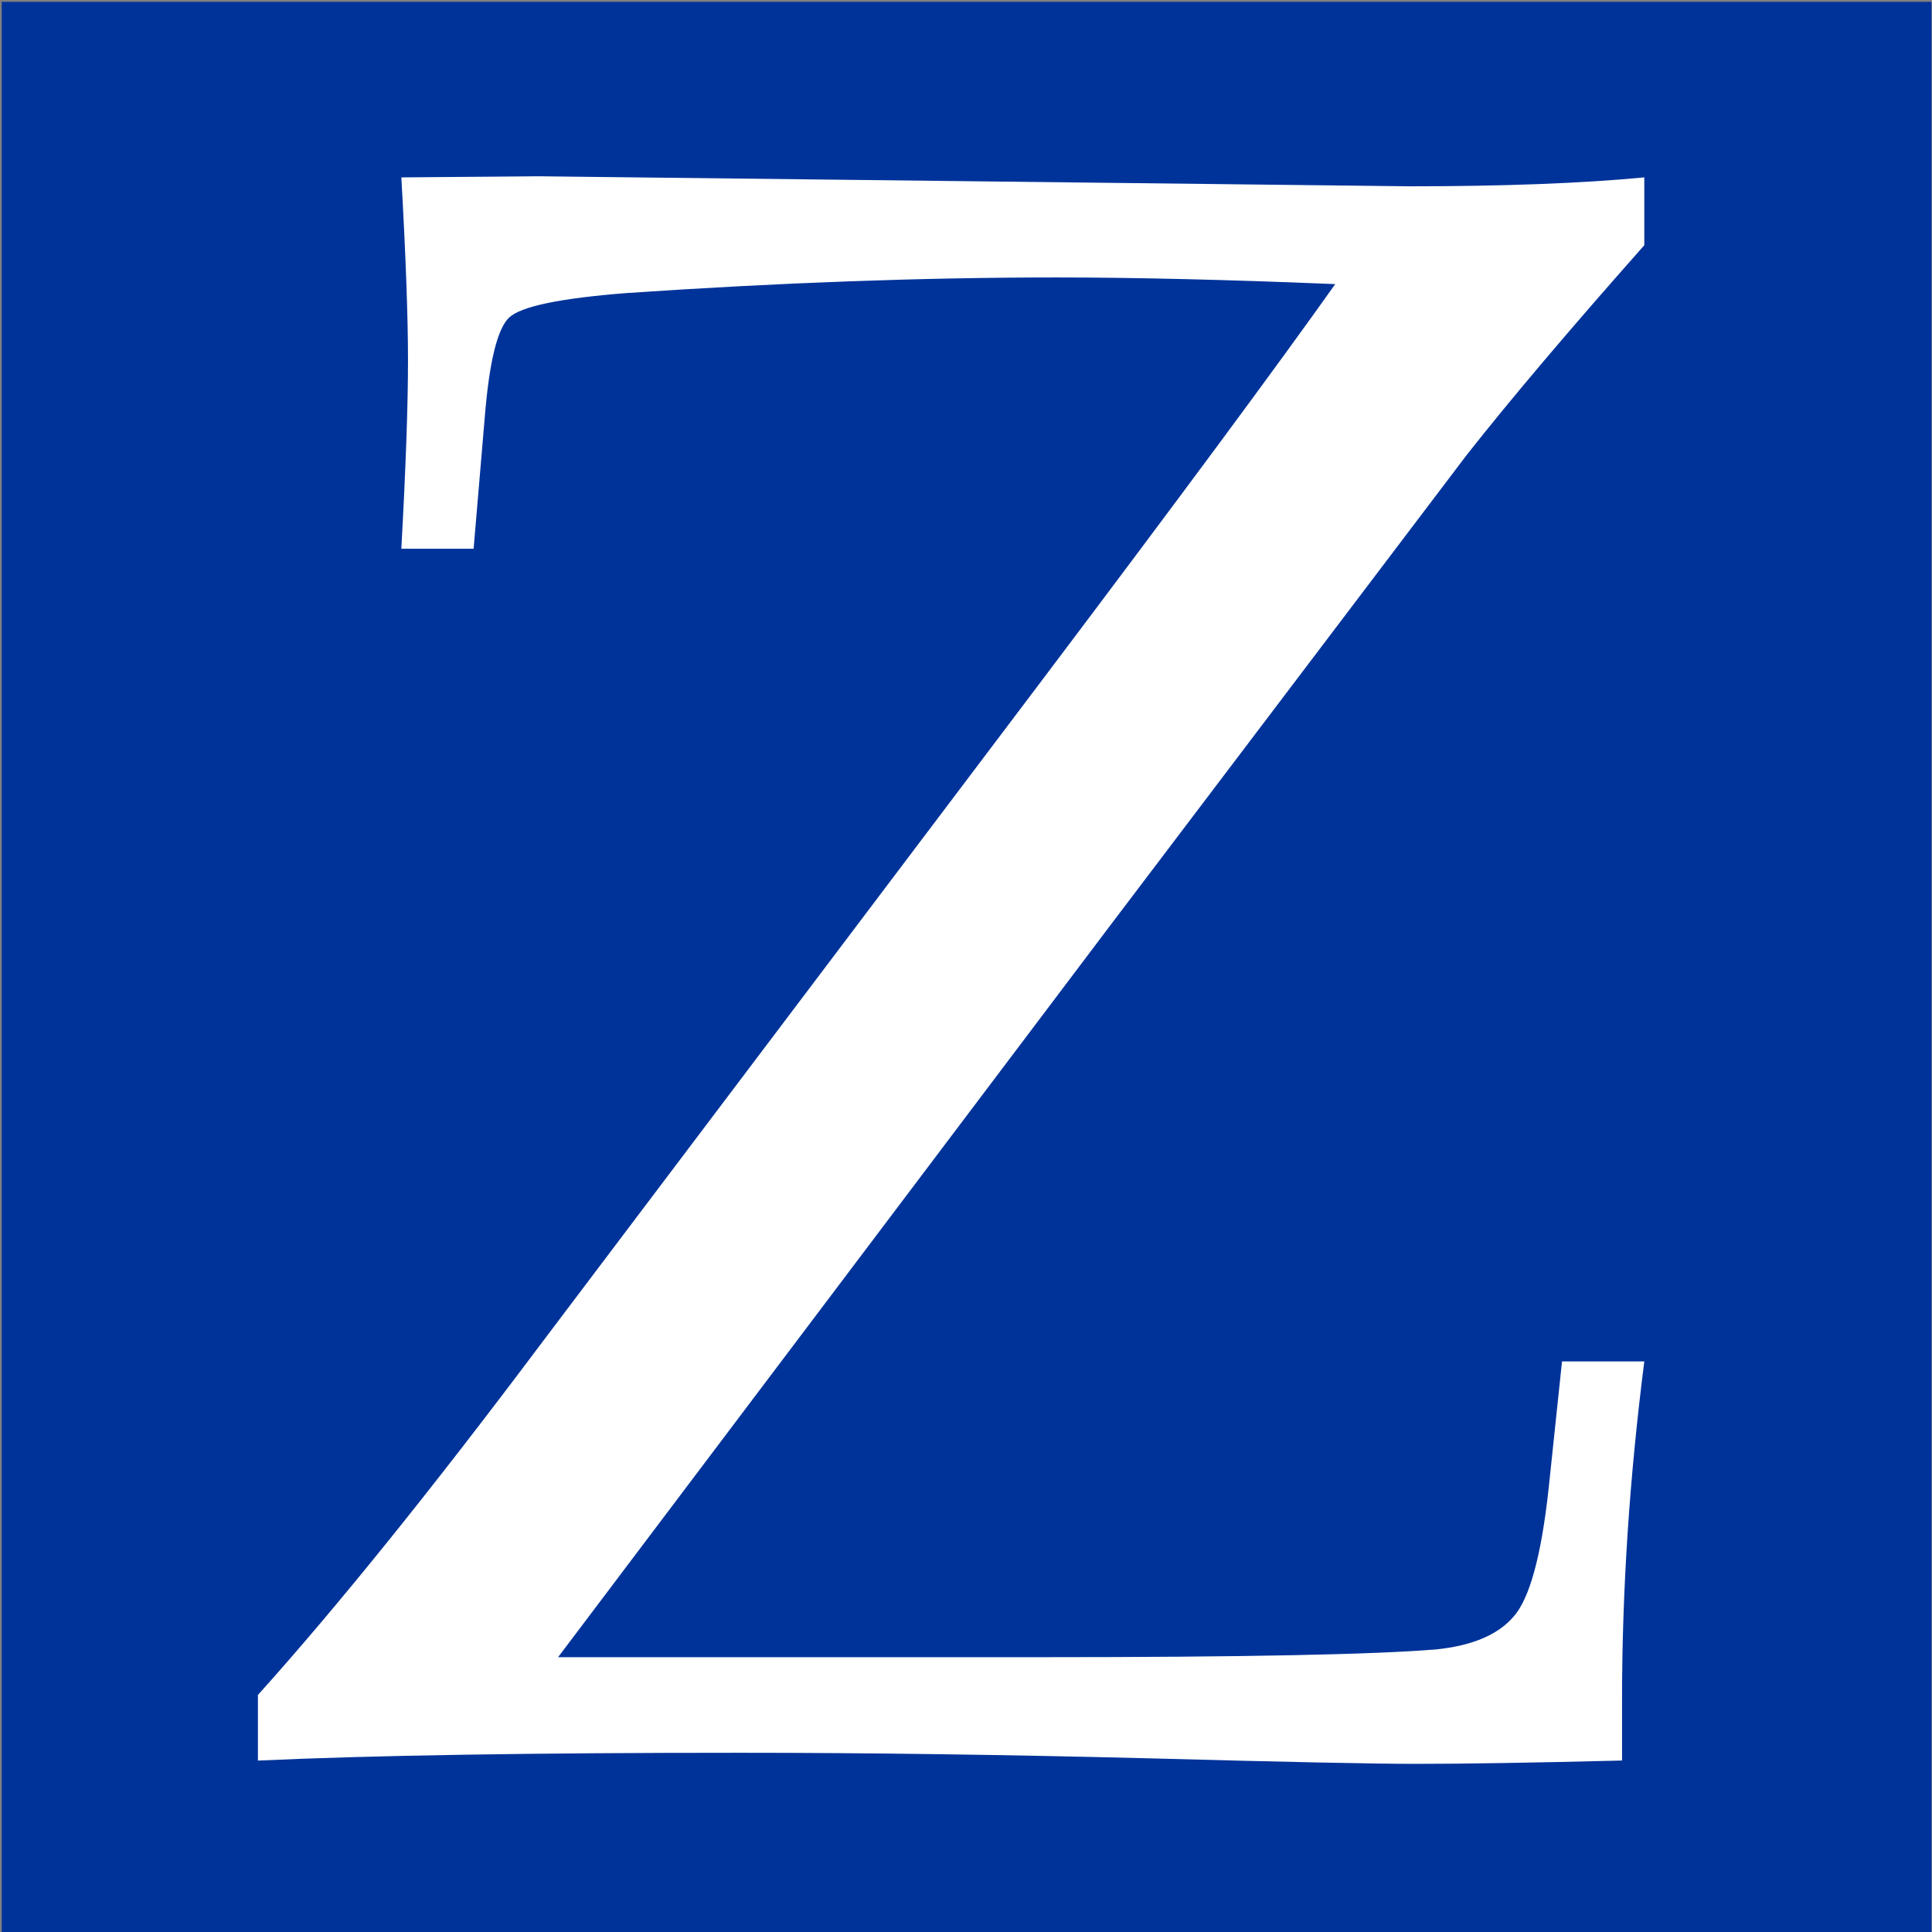
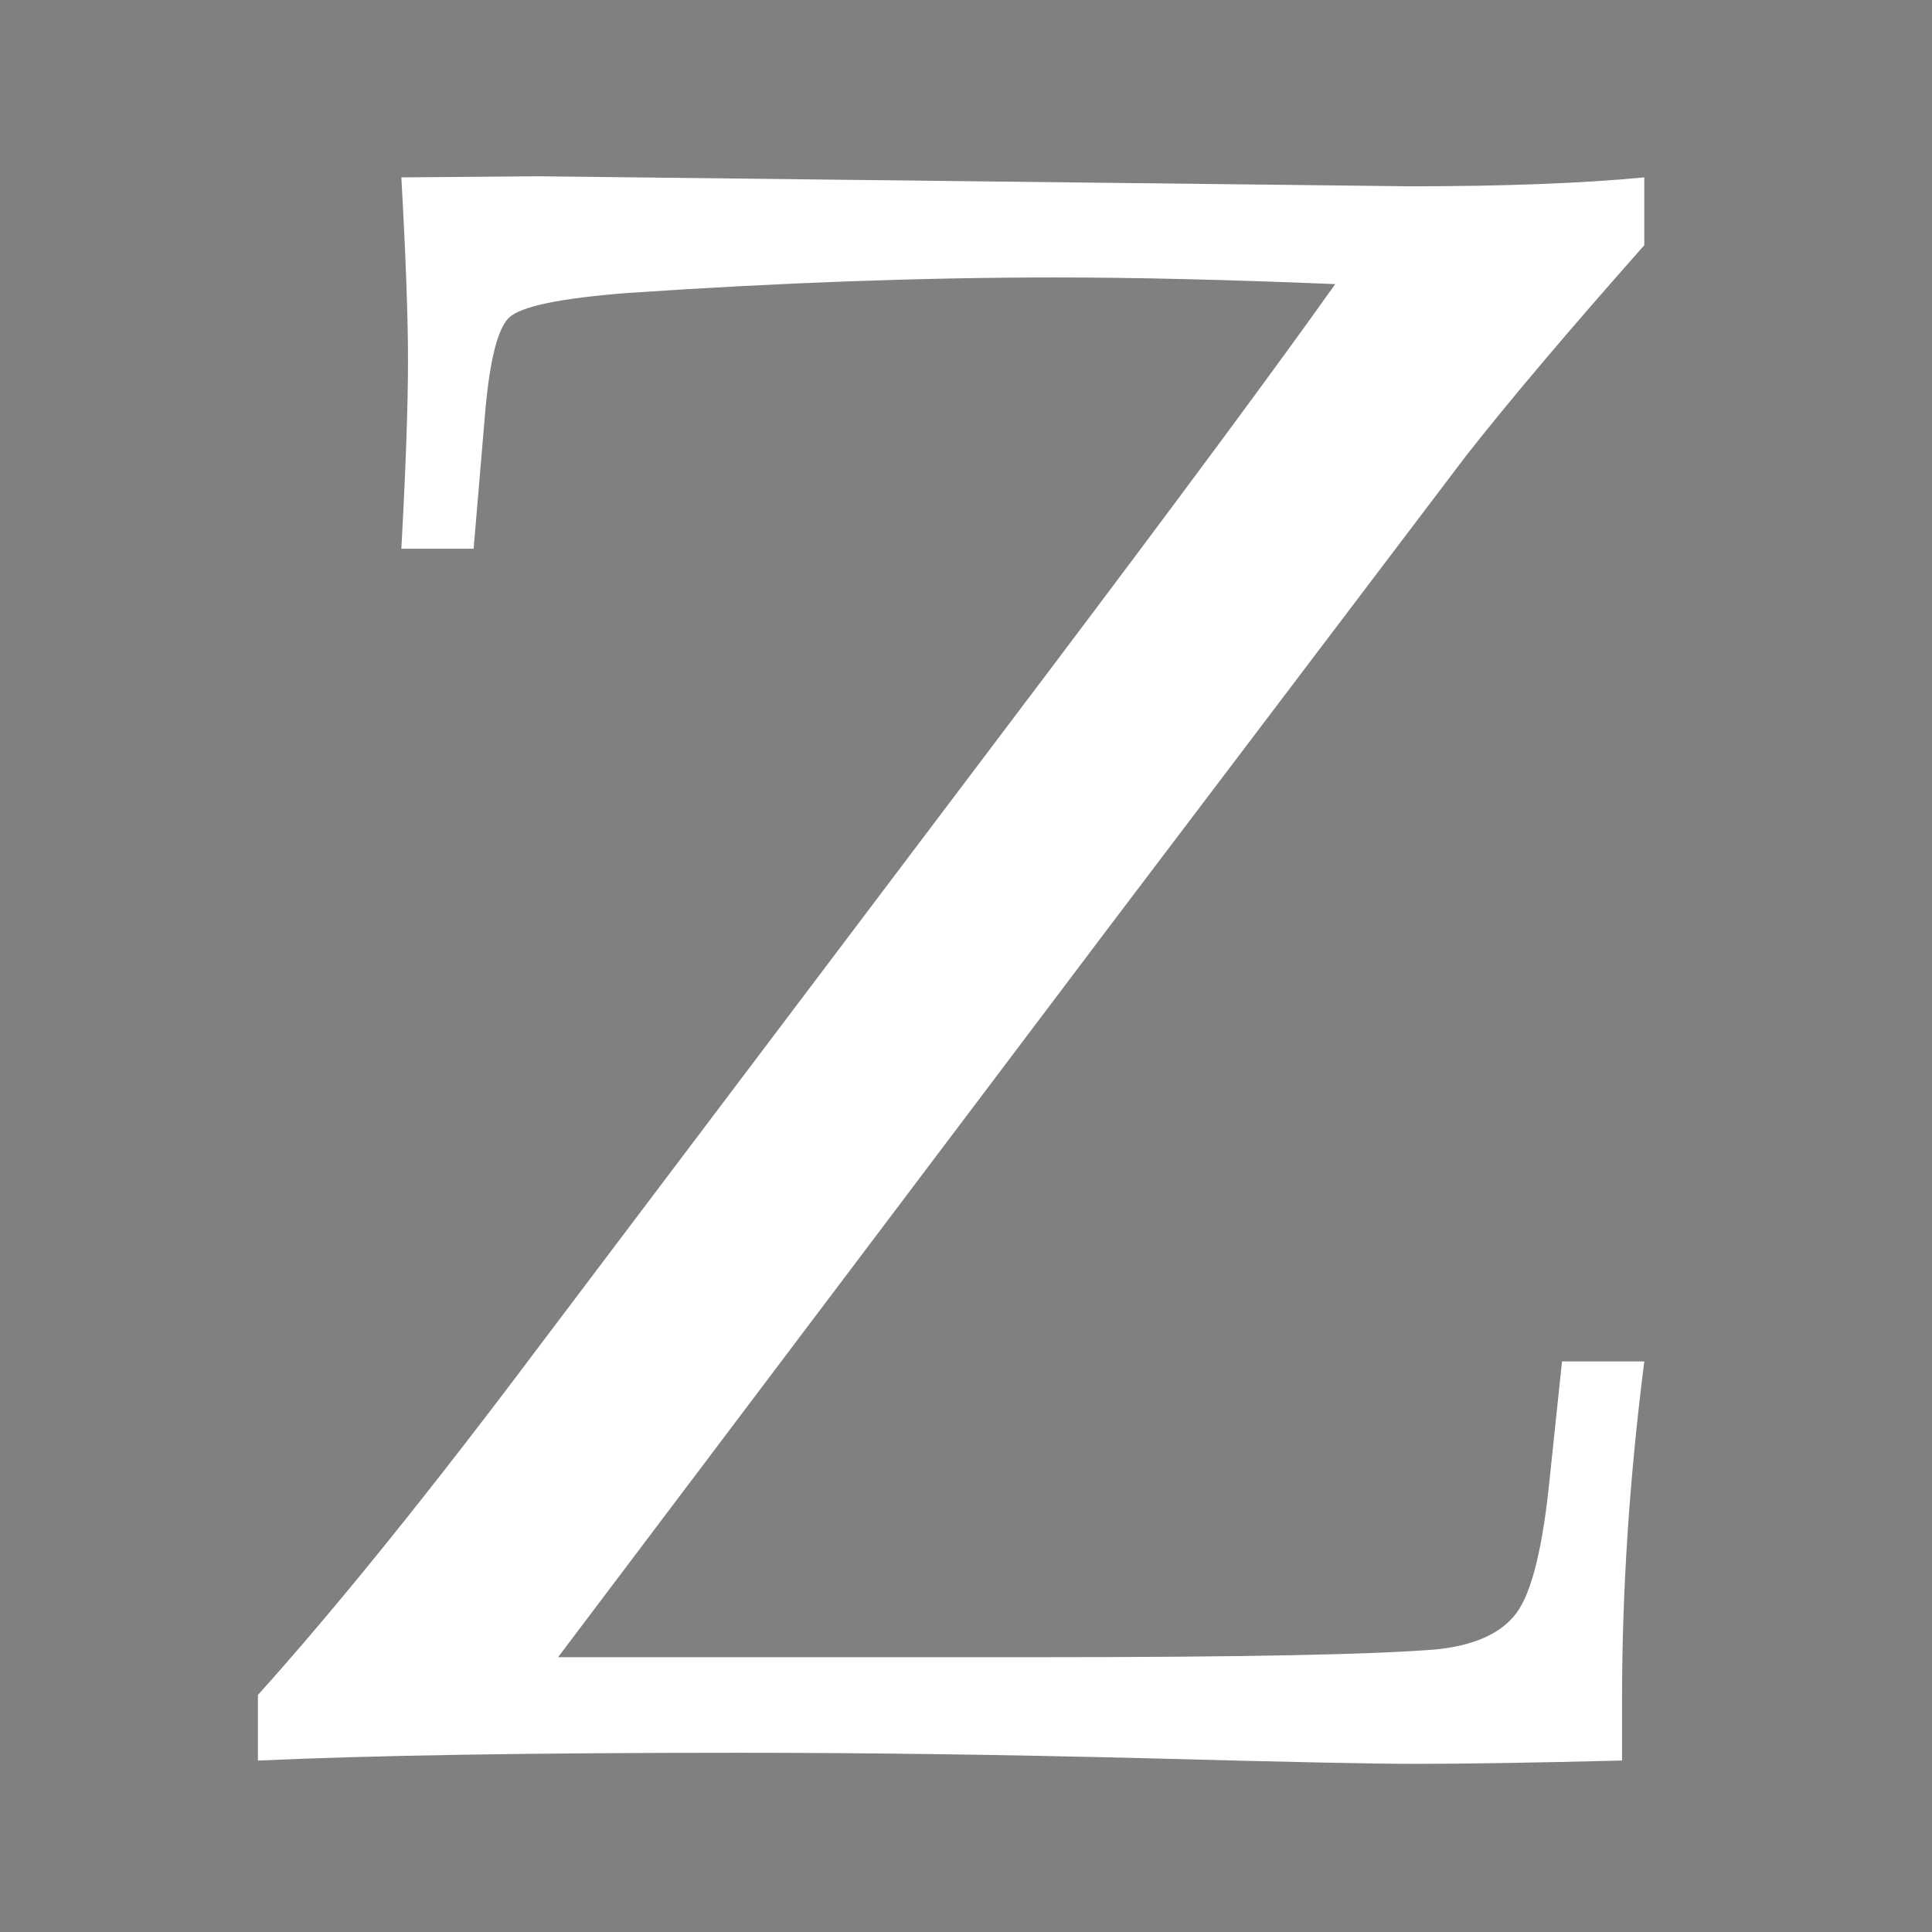
<svg xmlns="http://www.w3.org/2000/svg" version="1.1" id="svg2" viewBox="0 0 512 512" height="512" width="512">
  <rect x="0" y="0" width="512" height="512" fill="#808080" stroke="none" />
  <defs id="defs4" />
  <g transform="translate(0,-540.362)" id="layer1">
-     <path id="rect3336" d="m 0.461,540.846 511.393,0 0,511.643 -511.393,0 z" style="fill:#003399;fill-opacity:1;fill-rule:evenodd;stroke:none;stroke-width:10.494px;stroke-linecap:butt;stroke-linejoin:miter;stroke-opacity:1" />
    <g transform="matrix(10.494,0,0,10.494,4.747,-9994.893)" id="text3338" style="font-style:normal;font-variant:normal;font-weight:normal;font-stretch:normal;font-size:57.5px;line-height:125%;font-family:'Book Antiqua';-inkscape-font-specification:'Book Antiqua';letter-spacing:0px;word-spacing:0px;fill:#ffffff;fill-opacity:1;stroke:none;stroke-width:1px;stroke-linecap:butt;stroke-linejoin:miter;stroke-opacity:1">
      <path id="path4144" style="fill:#ffffff" d="m 13.642,1045.781 12.213,0 q 7.609,0 9.967,-0.197 1.348,-0.14 1.937,-0.814 0.618,-0.674 0.898,-3.257 l 0.337,-3.201 2.078,0 q -0.562,4.408 -0.562,8.535 l 0,1.544 q -3.369,0.084 -5.222,0.084 -1.544,0 -6.738,-0.14 -5.531,-0.14 -10.332,-0.14 -7.861,0 -12.157,0.197 l 0,-1.657 q 3.004,-3.341 7.131,-8.844 l 12.719,-16.846 q 5.166,-6.851 7.356,-9.939 -4.071,-0.168 -7.047,-0.168 -5.054,0 -10.837,0.393 -2.527,0.197 -2.976,0.618 -0.449,0.421 -0.618,2.527 l -0.281,3.313 -1.825,0 q 0.168,-3.06 0.168,-4.745 0,-1.657 -0.168,-4.633 l 3.481,-0.028 21.984,0.253 q 3.566,0 5.924,-0.225 l 0,1.713 q -2.836,3.201 -4.492,5.306 l -8.956,11.82 -13.982,18.53 z" />
    </g>
  </g>
</svg>